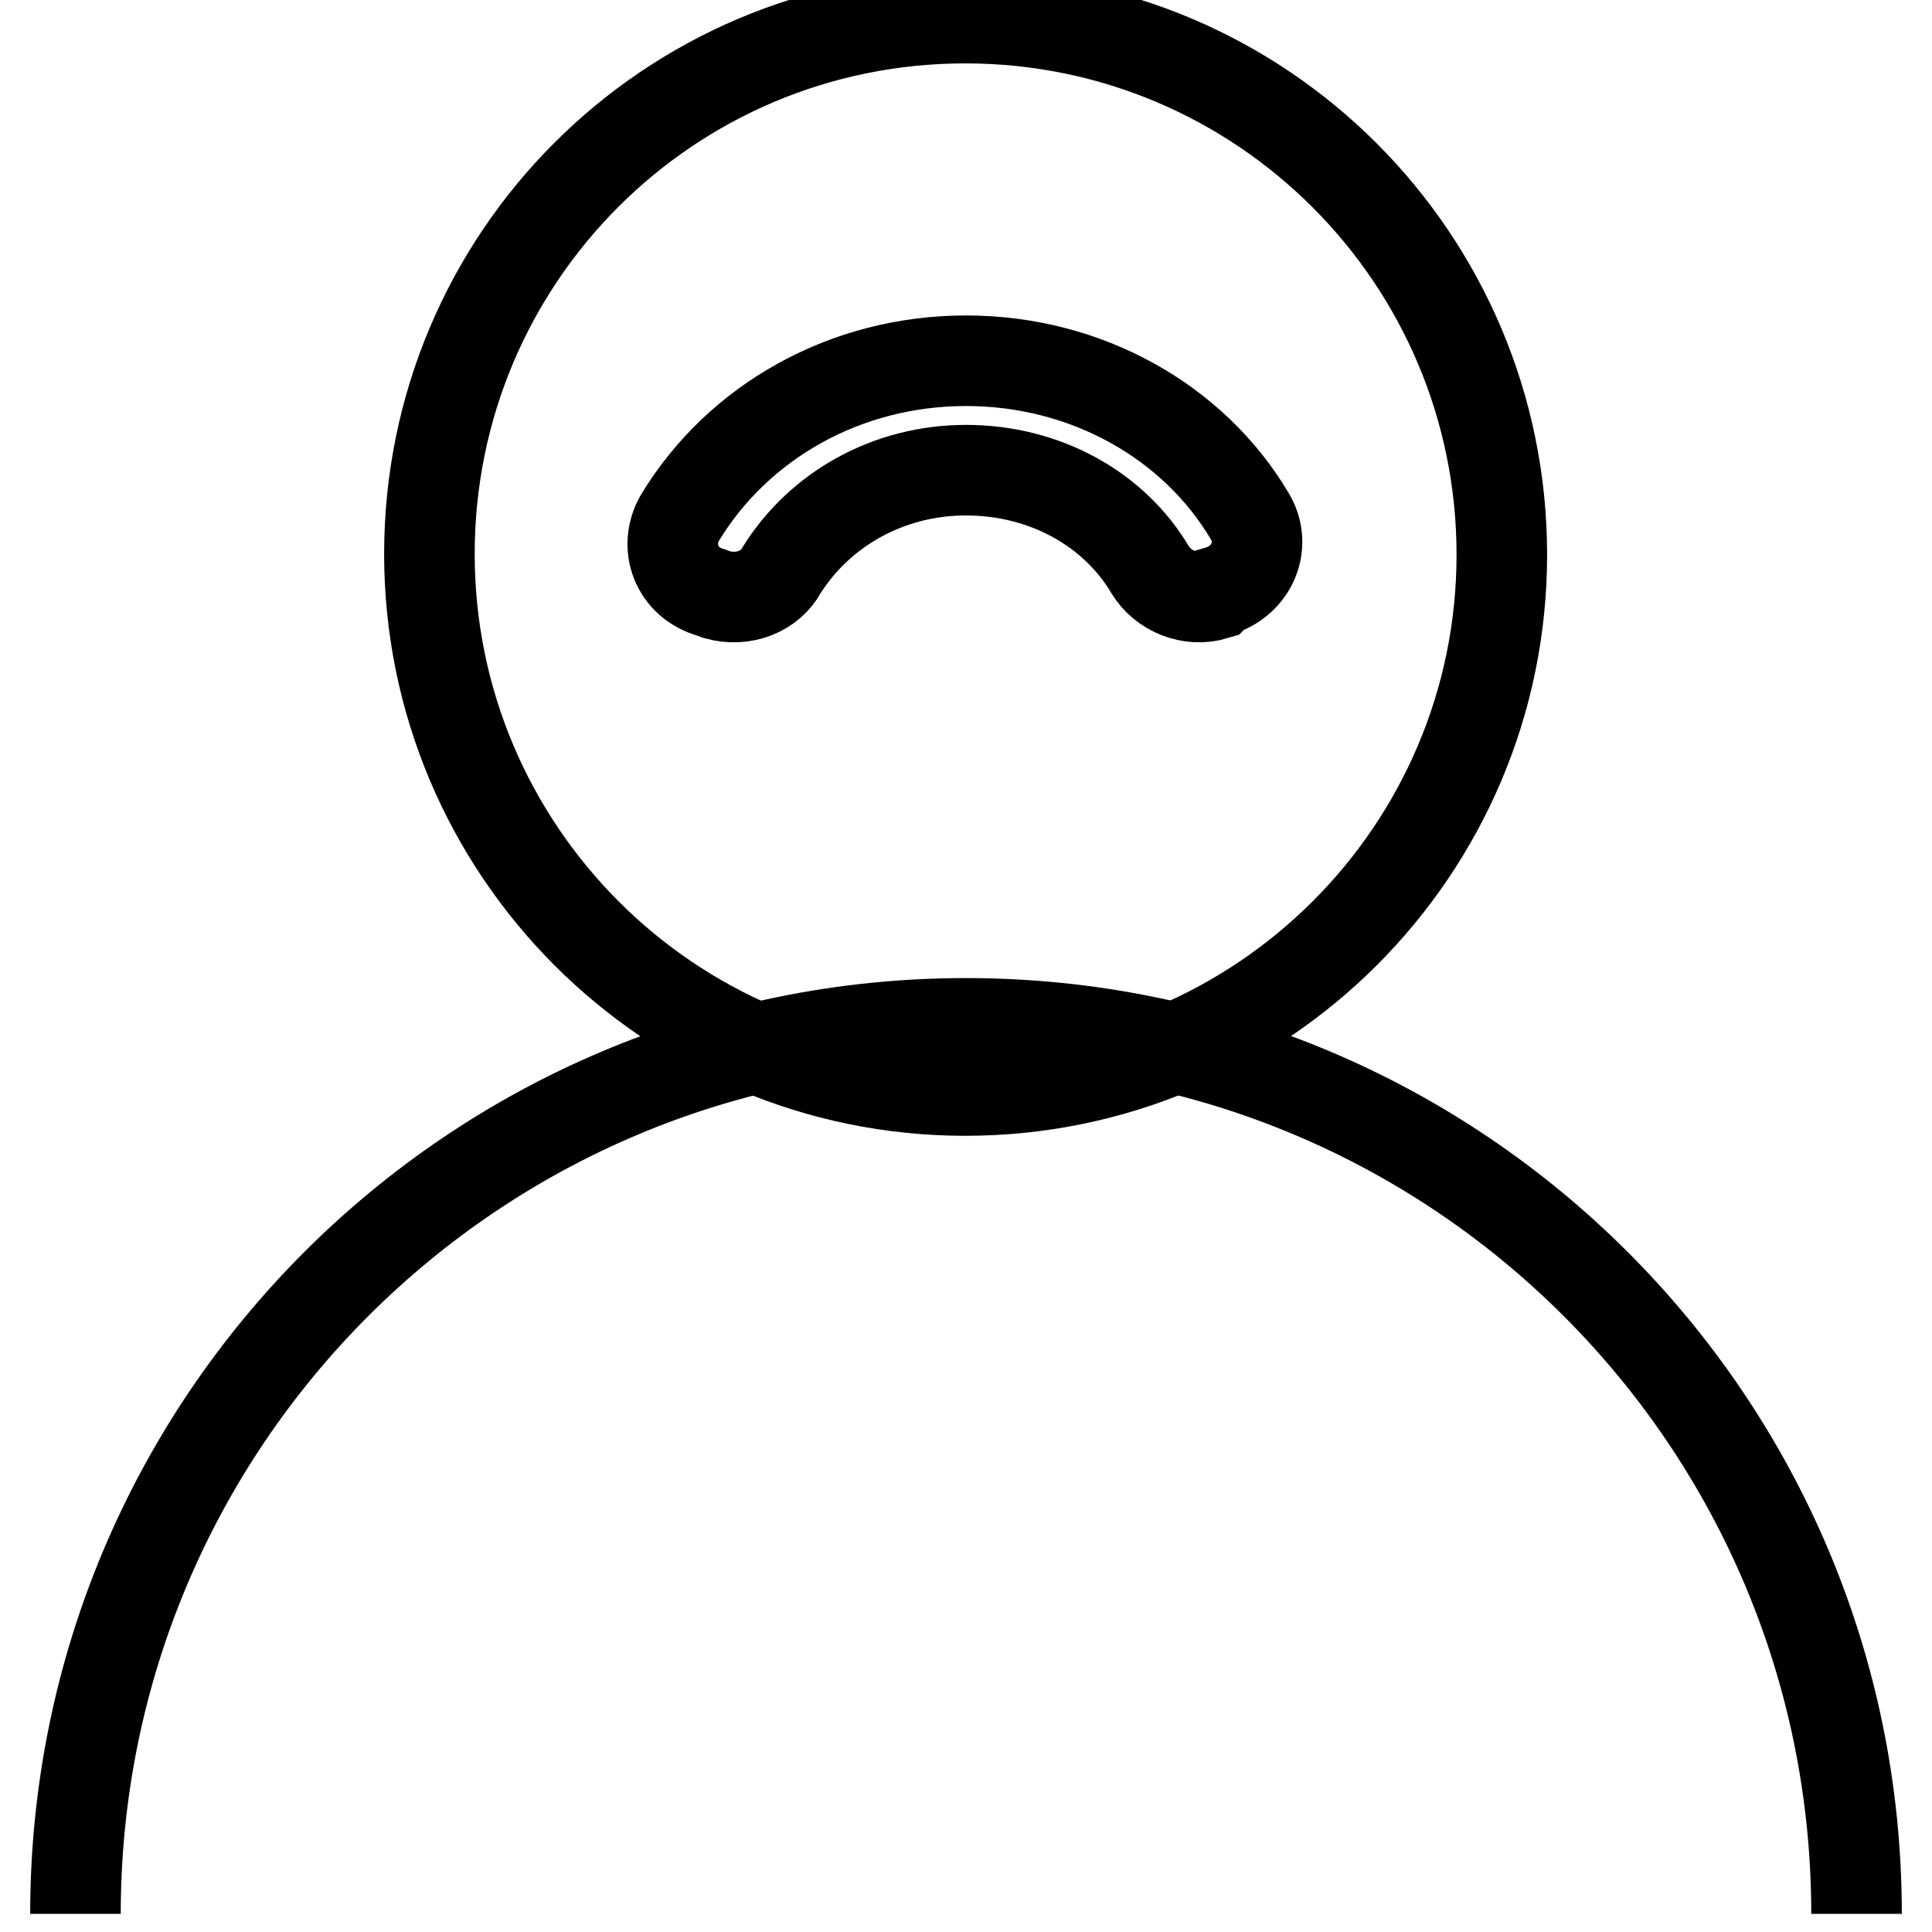
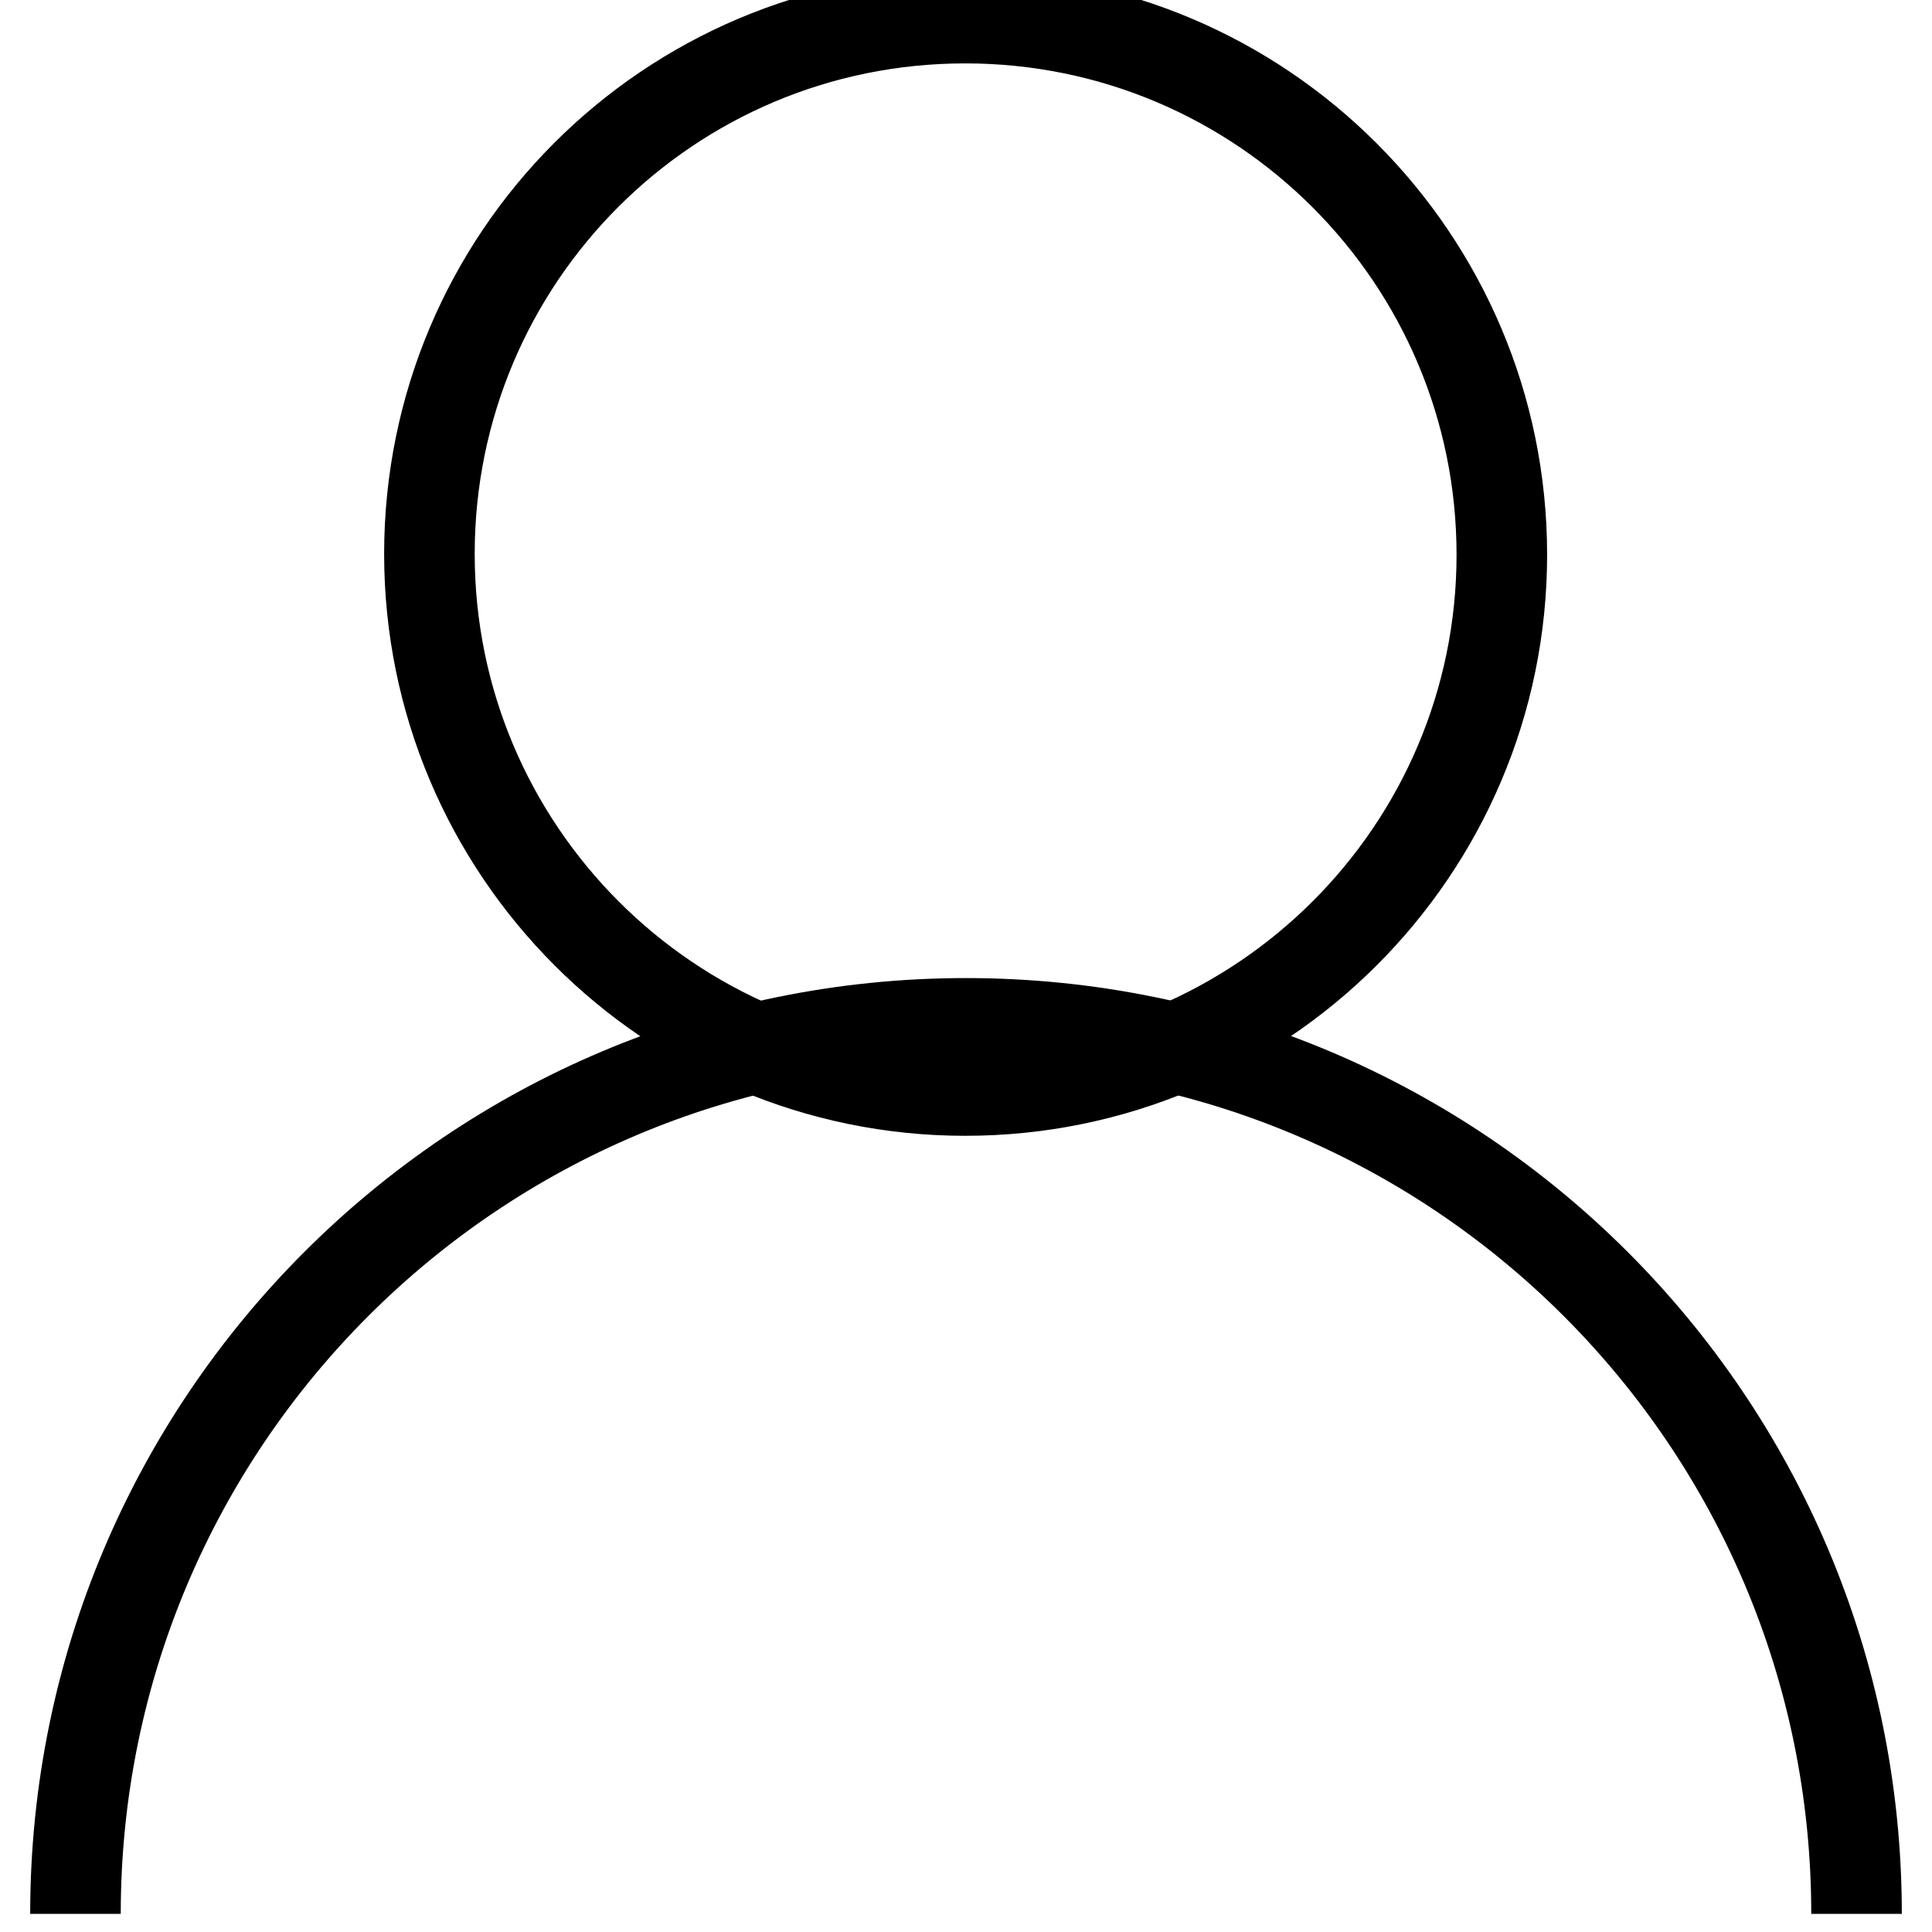
<svg xmlns="http://www.w3.org/2000/svg" version="1.1" x="0px" y="0px" viewBox="0 0 256 256" enable-background="new 0 0 256 256" xml:space="preserve">
  <g>
    <path stroke-width="12" fill-opacity="0" stroke="#000000" d="M56.9,73.4c0,39.2,31.8,71.1,71,71.1c39.2,0,71.1-31.8,71.1-71c0,0,0,0,0,0c0-39.2-31.8-71.1-71.1-71.1 S56.9,34.2,56.9,73.4L56.9,73.4z" />
-     <path stroke-width="12" fill-opacity="0" stroke="#000000" d="M95,78.8l-0.8-0.3c-4.6-1.3-6.3-6.1-4.1-9.9C97.8,55.9,112,47.8,128,47.8c16,0,30.2,8.1,37.6,20.6 c2.3,3.8,0.3,8.6-4.1,9.9l-0.5,0.5c-3.3,1-6.9-0.5-8.6-3.3c-4.8-8.1-14-13.2-24.4-13.2c-10.2,0-19.3,5.1-24.4,13.2 C102.1,78.3,98.6,79.8,95,78.8z" />
    <path stroke-width="12" fill-opacity="0" stroke="#000000" d="M10,253.6c0-65.2,52.8-118,118-118c65.2,0,118,52.8,118,118" />
  </g>
</svg>